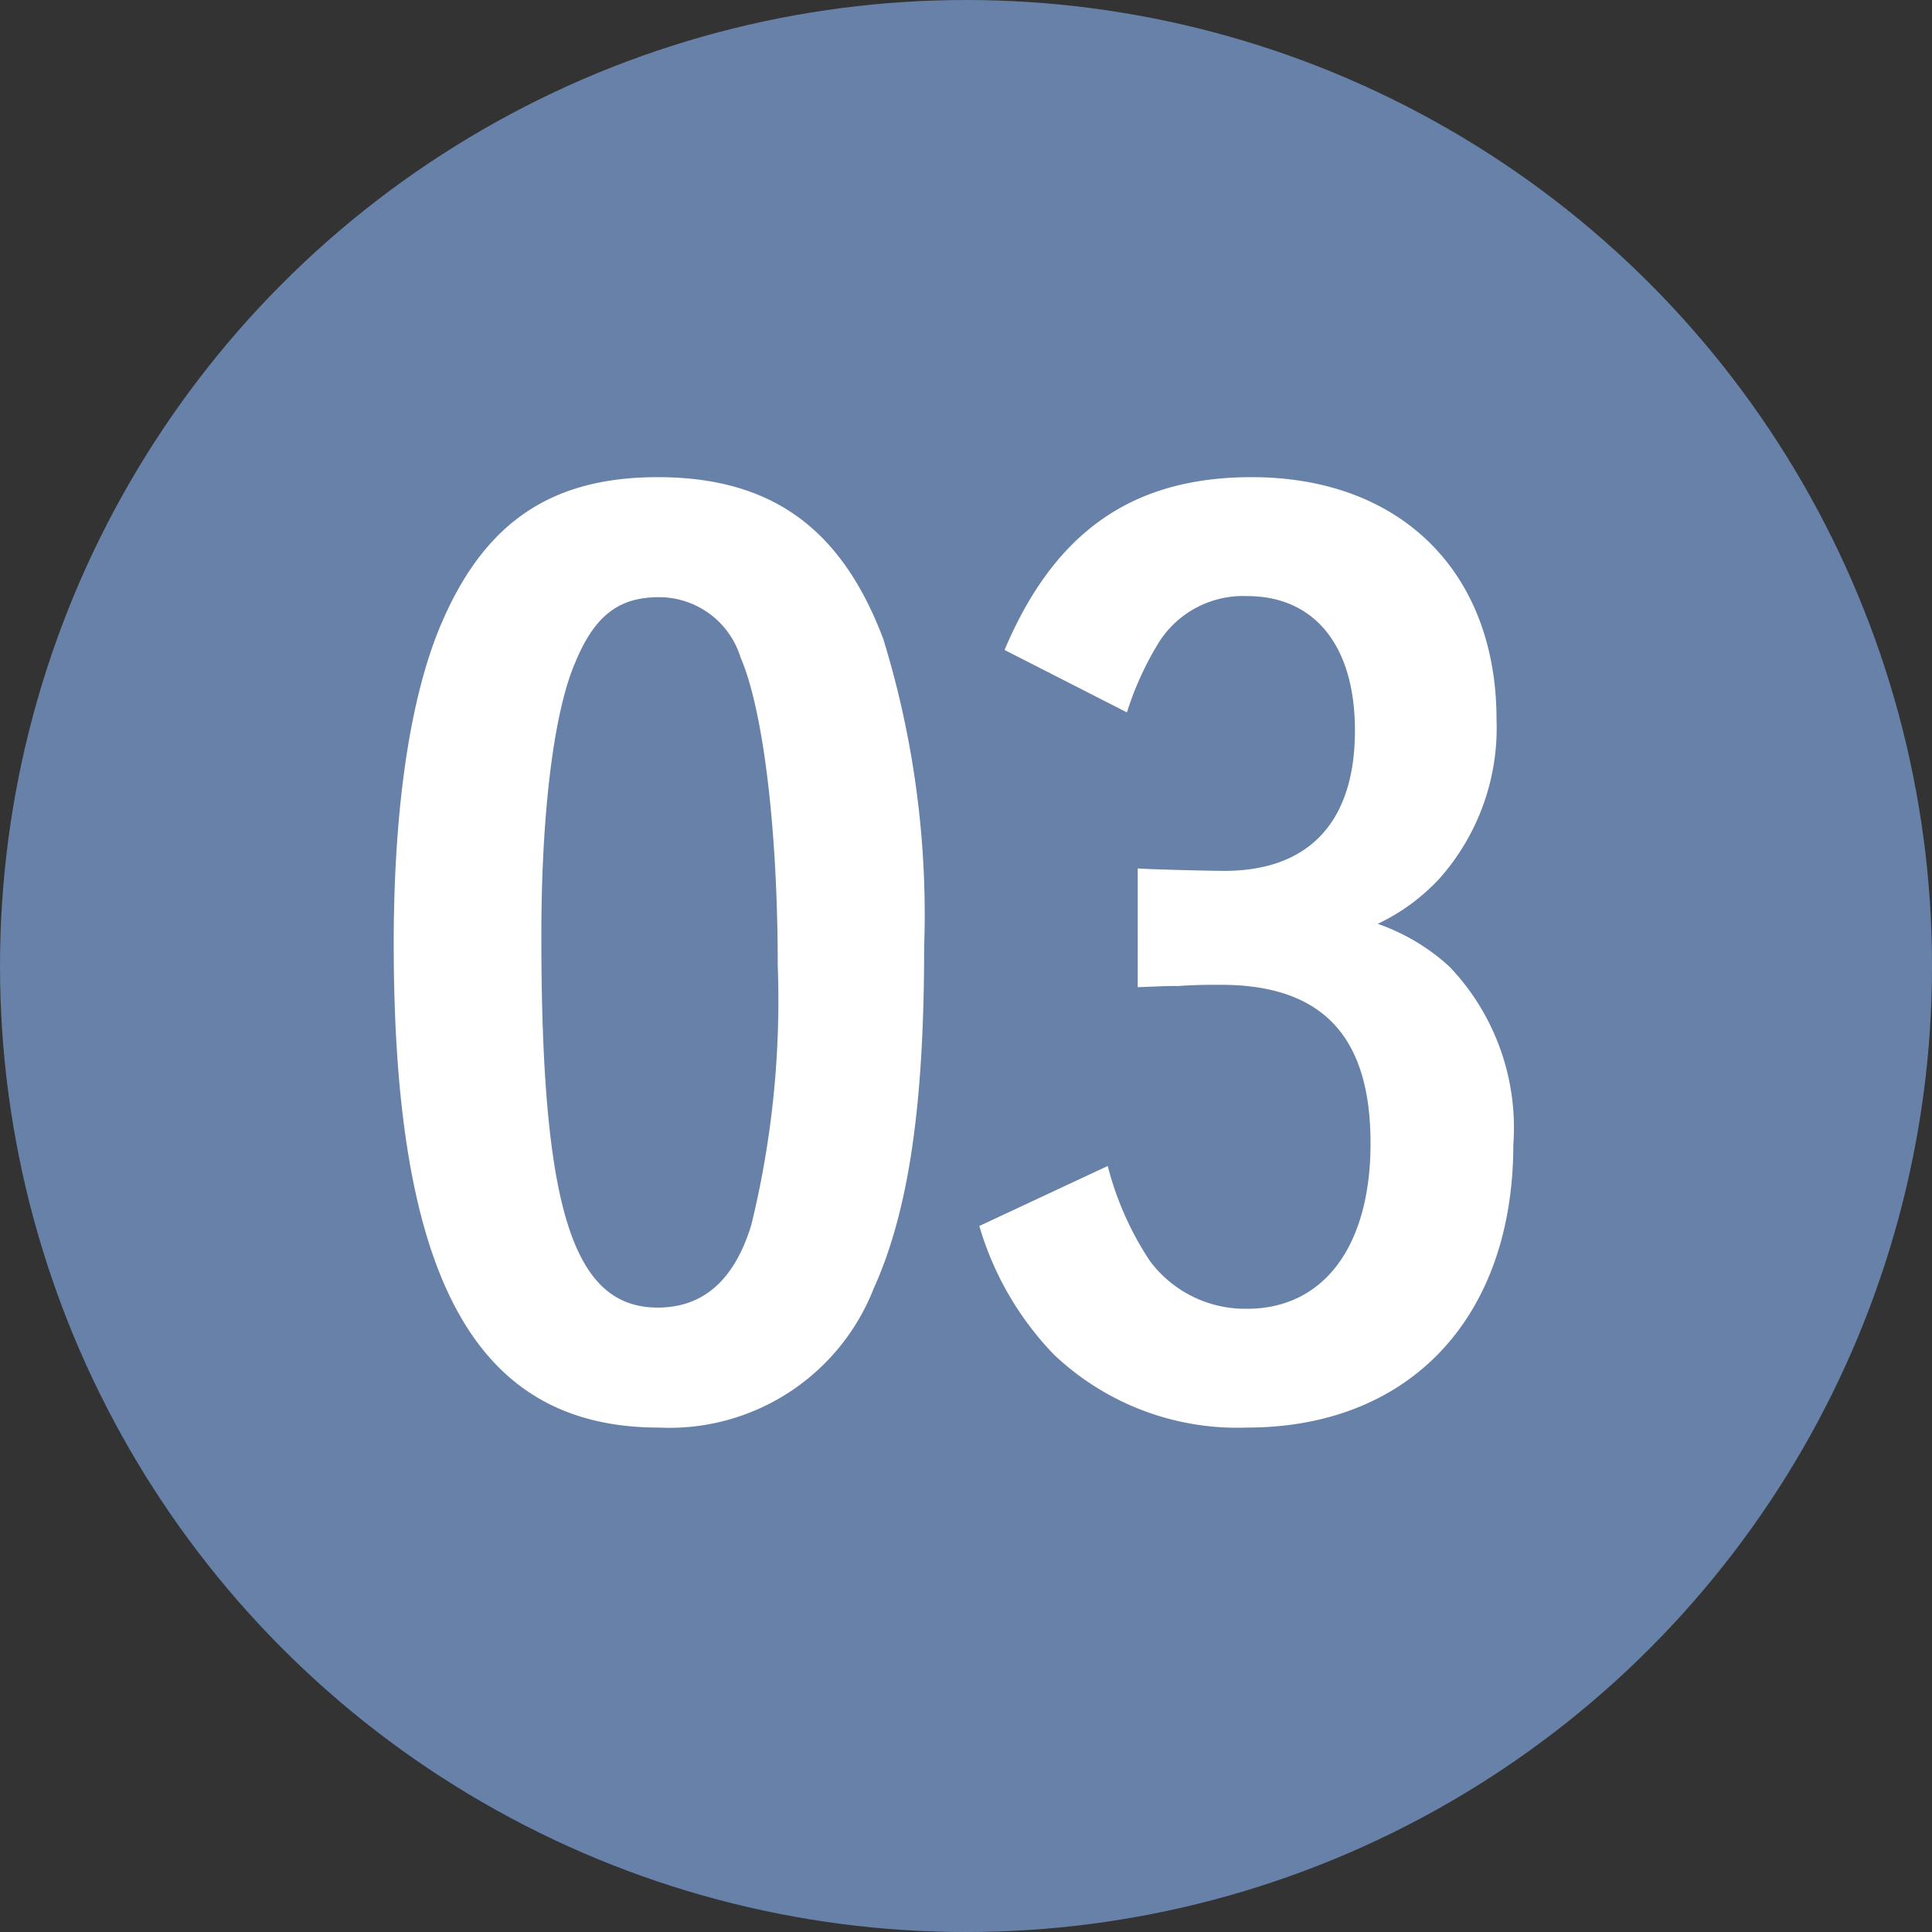
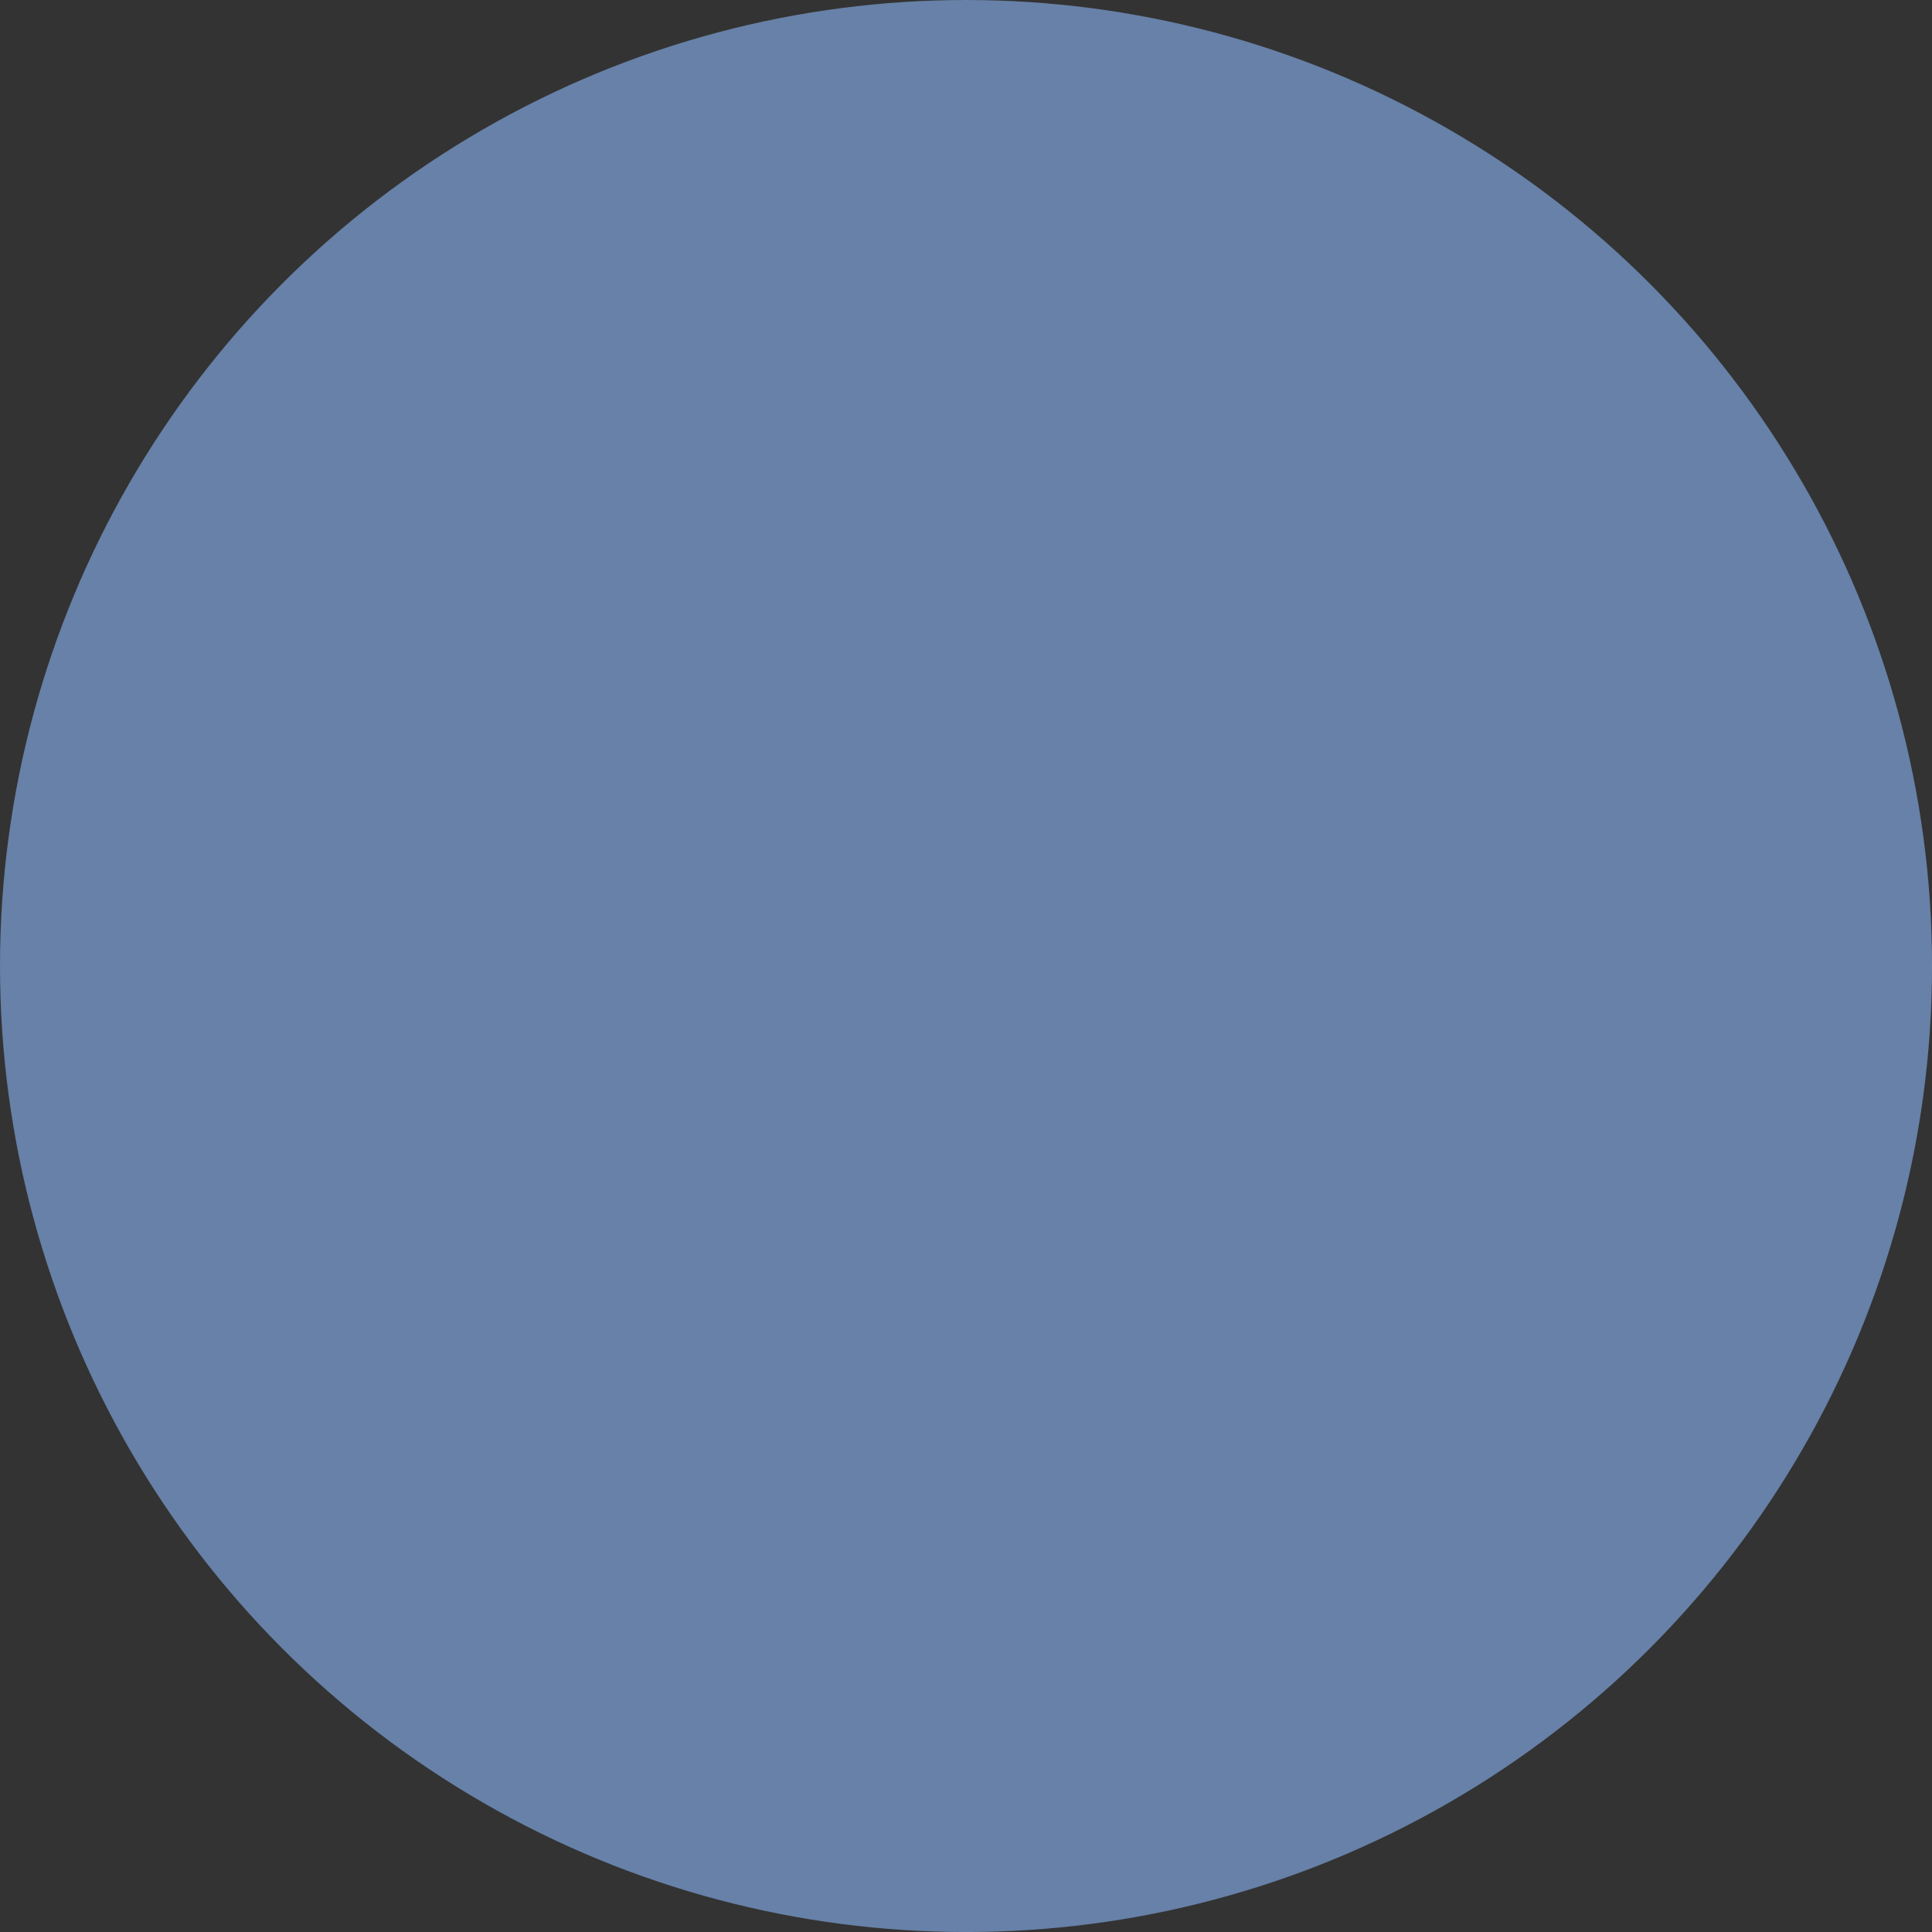
<svg xmlns="http://www.w3.org/2000/svg" width="62.791" height="62.791" viewBox="0 0 62.791 62.791">
  <rect x="0" y="0" width="62.791" height="62.791" fill="#333333" stroke="none" />
  <g id="グループ_873" data-name="グループ 873" transform="translate(-600 -7652.688)">
    <circle id="楕円形_14" data-name="楕円形 14" cx="31.396" cy="31.396" r="31.396" transform="translate(600 7652.688)" fill="#6781a8" />
-     <path id="パス_721" data-name="パス 721" d="M-1.131-14.976A30.451,30.451,0,0,0-2.457-25c-1.365-3.627-3.666-5.265-7.332-5.265-3.432,0-5.577,1.443-6.981,4.641-1.053,2.379-1.6,6.045-1.6,10.53C-18.369-4.212-15.717.624-9.75.624A7.132,7.132,0,0,0-2.769-3.9C-1.638-6.4-1.131-9.828-1.131-14.976Zm-8.658,11.7c-2.769,0-3.783-3.237-3.783-12.09,0-3.9.39-7.215,1.092-8.853.624-1.521,1.4-2.145,2.73-2.145A2.773,2.773,0,0,1-7.1-24.414C-6.357-22.7-5.889-18.8-5.889-14.391a30.711,30.711,0,0,1-.858,8.424Q-7.566-3.276-9.789-3.276Zm15.6-10.413c.975-.039.975-.039,1.326-.039.585-.039,1.014-.039,1.365-.039,3.315,0,4.875,1.677,4.875,5.148,0,3.354-1.521,5.382-4.017,5.382A3.862,3.862,0,0,1,6.2-4.8,10.144,10.144,0,0,1,4.836-7.878L.663-5.928A10.081,10.081,0,0,0,3.081-1.755,8.655,8.655,0,0,0,9.36.624c5.3,0,8.658-3.588,8.658-9.2a7.583,7.583,0,0,0-2.067-5.772,6.71,6.71,0,0,0-2.34-1.4A6.551,6.551,0,0,0,15.6-17.2a7.369,7.369,0,0,0,1.872-5.187c0-4.8-3.12-7.878-7.956-7.878-3.861,0-6.4,1.755-8.034,5.616L5.46-22.62a10.126,10.126,0,0,1,1.053-2.3A3.242,3.242,0,0,1,9.36-26.4c2.223,0,3.51,1.638,3.51,4.368,0,2.964-1.482,4.563-4.251,4.563-.351,0-2.145-.039-2.808-.078Z" transform="translate(631.166 7698.461)" fill="#fff" />
  </g>
</svg>